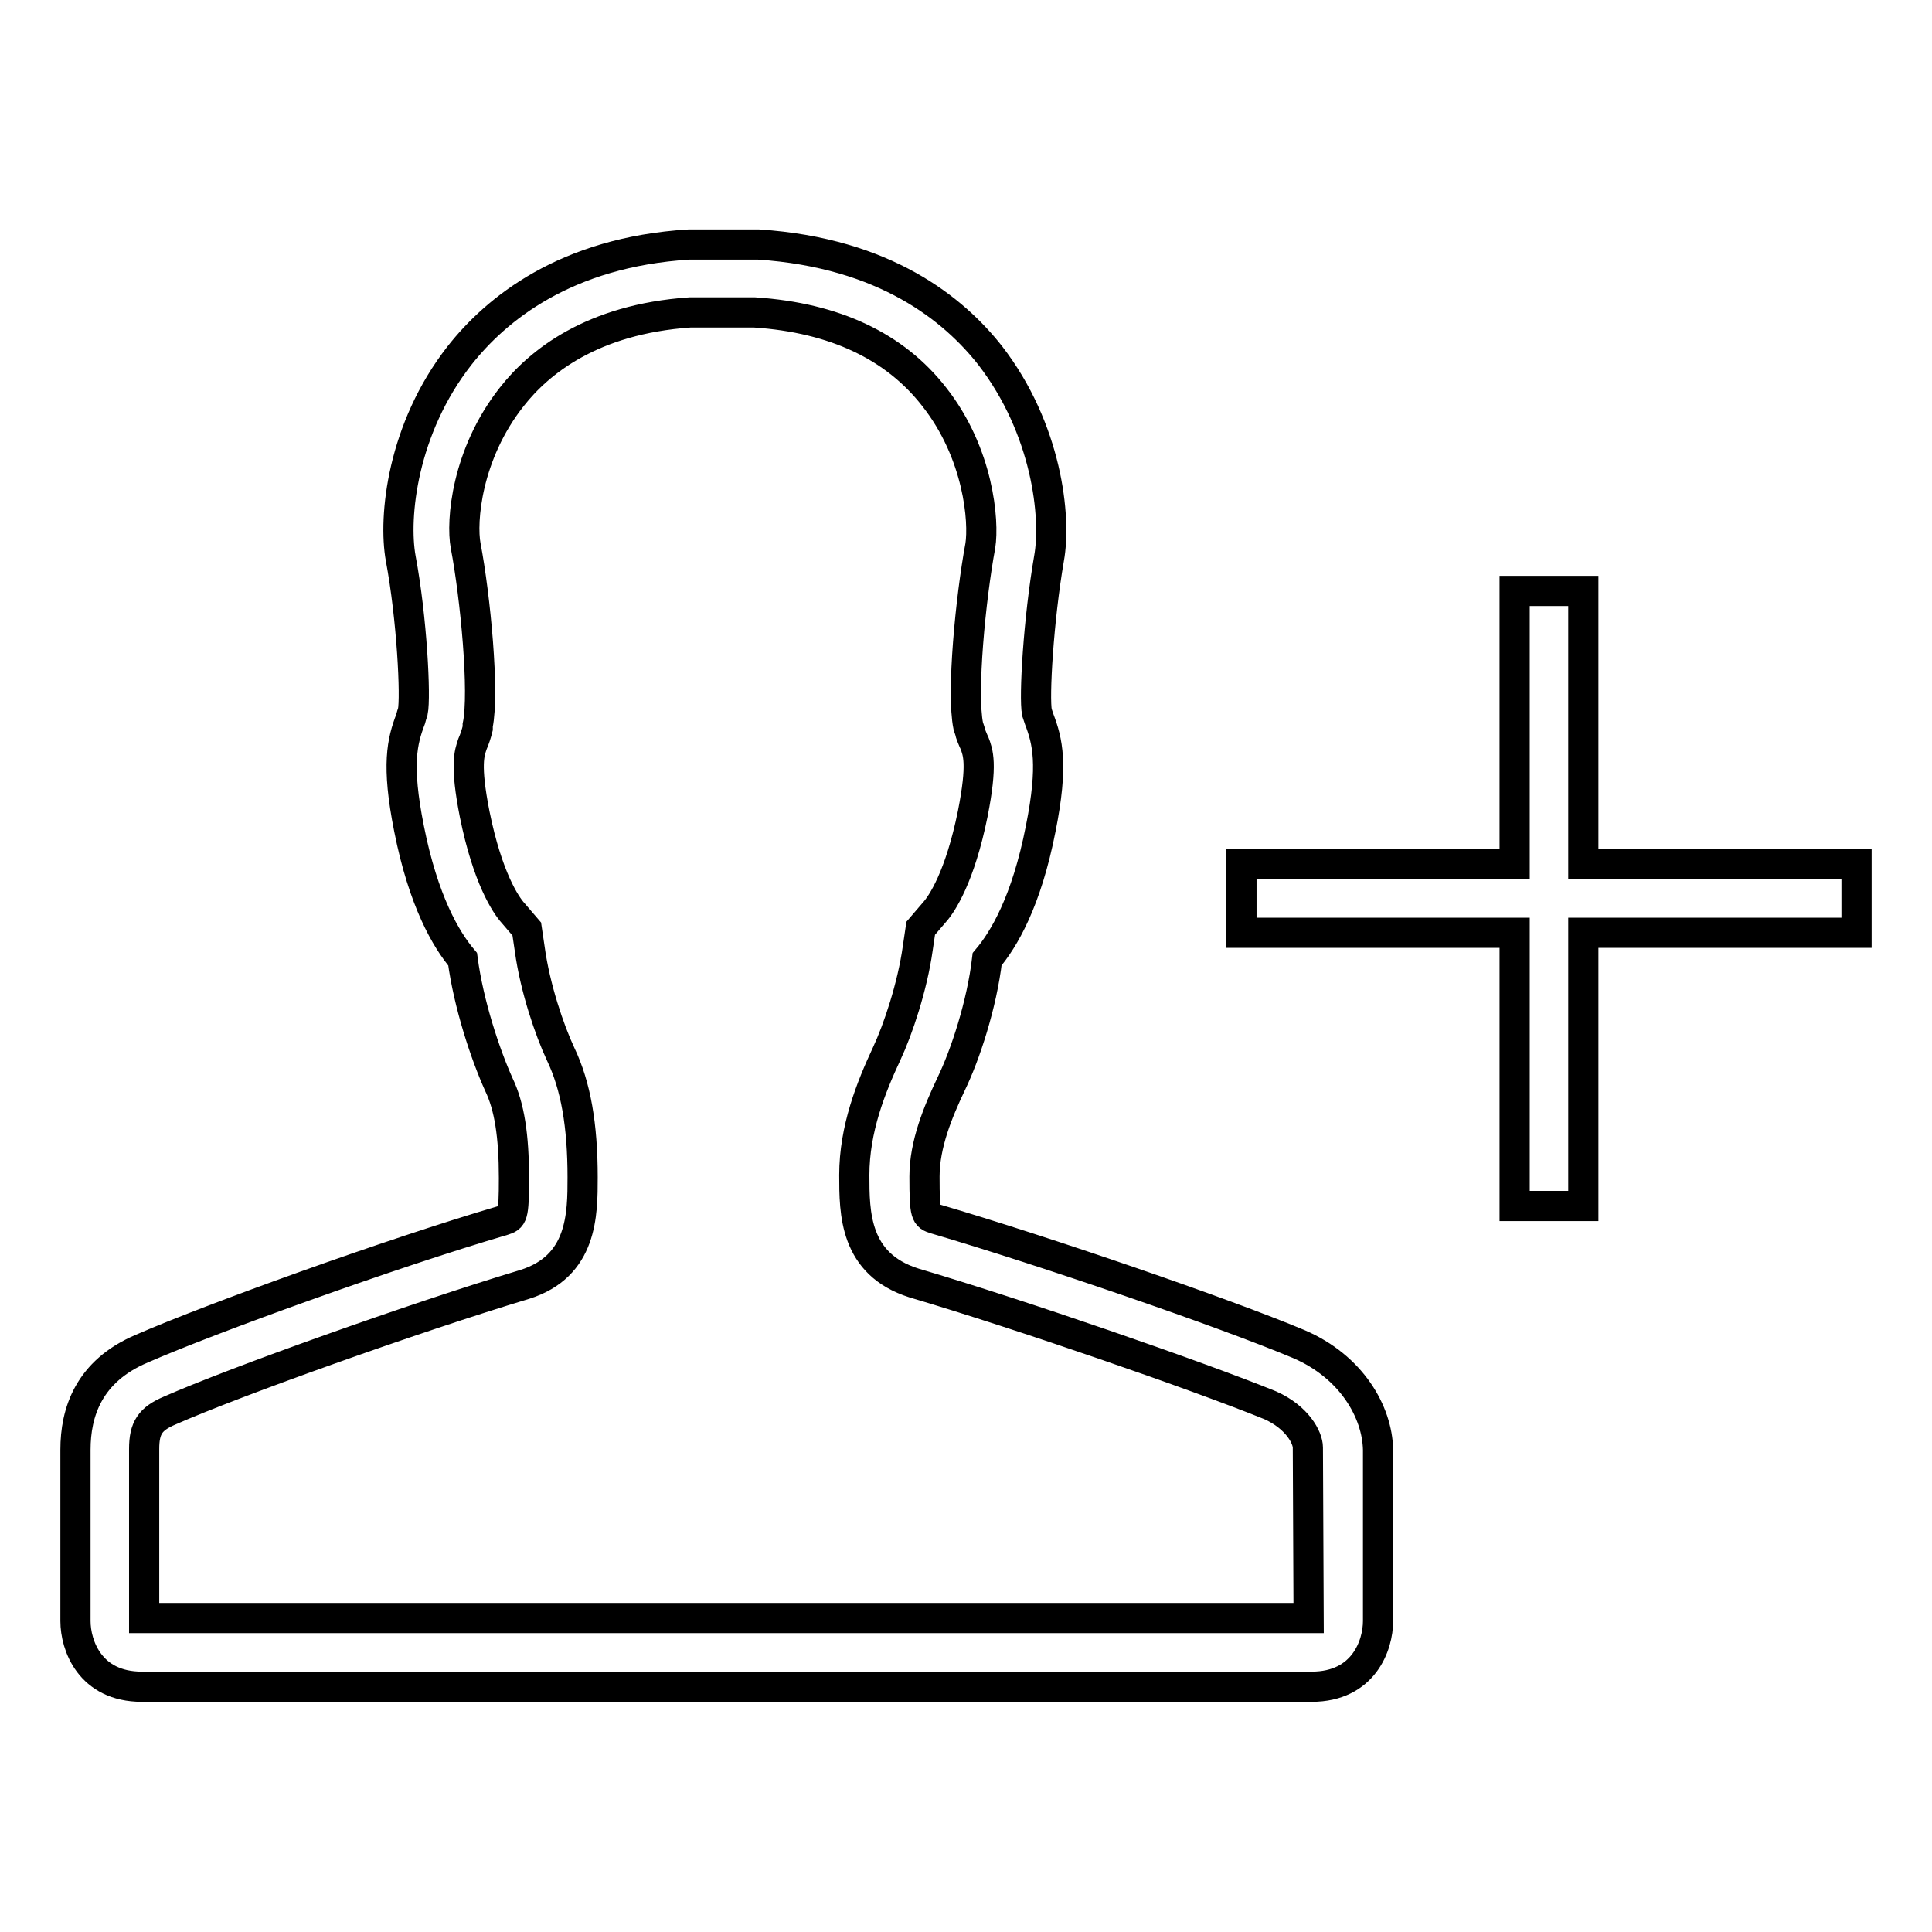
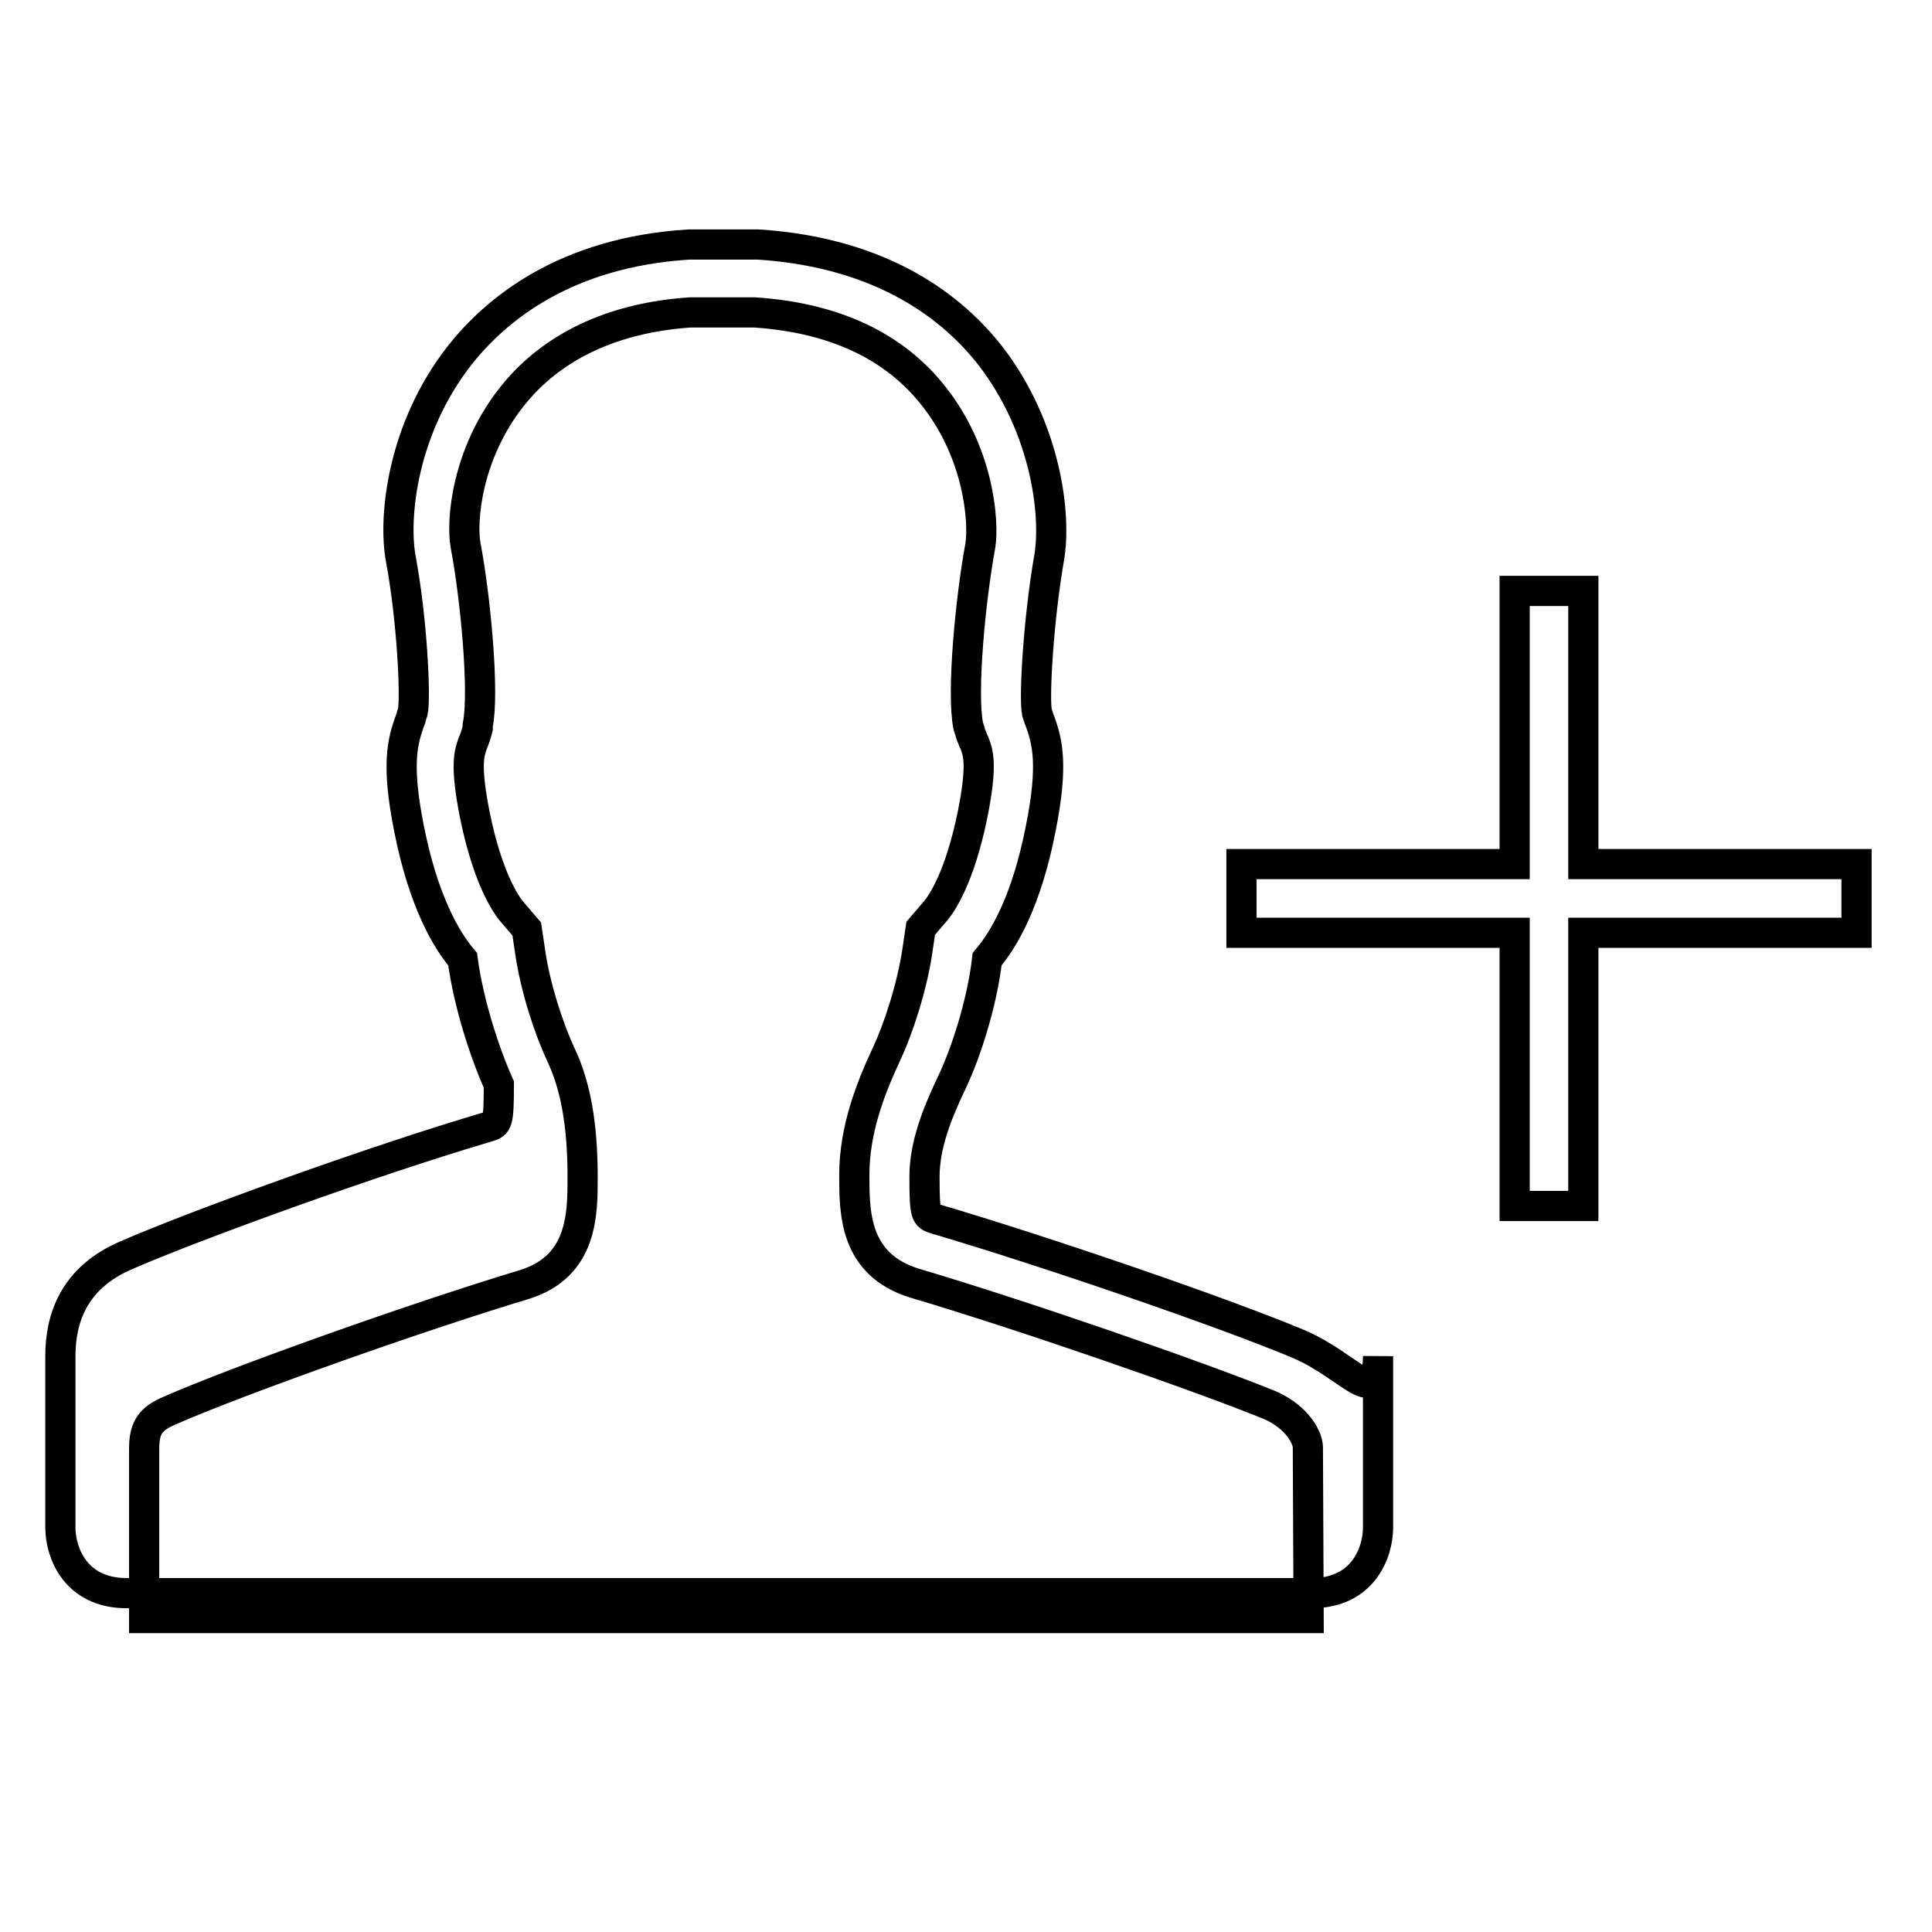
<svg xmlns="http://www.w3.org/2000/svg" version="1.1" x="0px" y="0px" viewBox="0 0 256 256" enable-background="new 0 0 256 256" xml:space="preserve">
  <g>
-     <path stroke-width="4" fill-opacity="0" stroke="#000000" d="M172.1,178.1c-10-4.2-33.6-12.3-48.2-16.6c-1.2-0.4-1.4-0.4-1.4-5.6c0-4.3,1.8-8.6,3.5-12.2 c1.9-3.9,4.1-10.6,4.8-16.6c2.2-2.6,5.2-7.6,7.1-17.3c1.7-8.5,0.9-11.6-0.2-14.5c-0.1-0.3-0.2-0.6-0.3-0.9 c-0.4-2,0.2-12.3,1.6-20.4c1-5.5-0.3-17.2-7.8-26.9c-4.8-6.1-13.9-13.6-30.7-14.7l-9.2,0c-16.4,1-25.6,8.6-30.4,14.7 c-7.6,9.7-8.8,21.4-7.8,26.9c1.5,8,2,18.4,1.6,20.3c-0.1,0.3-0.2,0.6-0.3,1c-1.1,2.9-1.9,6-0.2,14.5c1.9,9.6,4.9,14.7,7.1,17.3 c0.8,6,3,12.6,4.8,16.6c1.4,2.9,2,6.8,2,12.4c0,5.2-0.2,5.2-1.4,5.6c-15,4.4-39,13.1-47.9,17c-7.1,3-8.8,8.5-8.8,13.4 c0,4.9,0,19.5,0,22.7c0,3.2,1.9,8.7,8.8,8.7c5.3,0,47.8,0,67,0c5.8,0,9.5,0,9.5,0H97c0,0,3.8,0,9.7,0c19.4,0,61.8,0,67.1,0 c6.9,0,8.8-5.5,8.8-8.7s0-17.8,0-22.7C182.5,187.1,179.1,181.1,172.1,178.1L172.1,178.1z M173.4,214.4H19.1V192 c0-2.8,0.8-4,3.4-5.1c8.6-3.8,32.4-12.3,47-16.7c7.7-2.4,7.7-9.3,7.7-14.2c0-6.9-0.9-12.1-2.9-16.3c-1.5-3.2-3.4-8.8-4.1-13.9 l-0.4-2.7l-1.8-2.1c-1-1.1-3.4-4.7-5.1-13.1c-1.3-6.6-0.7-8.1-0.3-9.3c0.3-0.7,0.5-1.3,0.7-2.1l0-0.2l0-0.2 c0.9-4.3-0.3-17-1.6-23.8c-0.6-3.2,0.1-12.1,6.1-19.7c3.6-4.6,10.6-10.3,23.6-11.2l8.6,0c10.6,0.7,18.6,4.5,23.8,11.2 c5.9,7.5,6.6,16.5,6.1,19.7c-1.3,7-2.5,19.5-1.6,23.9l0.1,0.3l0.1,0.3c0.1,0.5,0.3,0.9,0.5,1.4l0.1,0.2l0,0 c0.5,1.3,1.1,2.8-0.2,9.4c-1.7,8.4-4.1,12-5.1,13.1l-1.8,2.1l-0.4,2.7c-0.7,5-2.6,10.7-4.1,13.9c-2.1,4.5-4.3,10-4.3,16.1 c0,5,0,11.8,7.9,14.3c14.2,4.2,37.6,12.3,47.2,16.2c3.6,1.6,5,4.3,5,5.6L173.4,214.4L173.4,214.4z M209.8,114.5V78.3h-9.1v36.2 h-36.2v9.1h36.2v36.2h9.1v-36.2H246v-9.1H209.8z" />
+     <path stroke-width="4" fill-opacity="0" stroke="#000000" d="M172.1,178.1c-10-4.2-33.6-12.3-48.2-16.6c-1.2-0.4-1.4-0.4-1.4-5.6c0-4.3,1.8-8.6,3.5-12.2 c1.9-3.9,4.1-10.6,4.8-16.6c2.2-2.6,5.2-7.6,7.1-17.3c1.7-8.5,0.9-11.6-0.2-14.5c-0.1-0.3-0.2-0.6-0.3-0.9 c-0.4-2,0.2-12.3,1.6-20.4c1-5.5-0.3-17.2-7.8-26.9c-4.8-6.1-13.9-13.6-30.7-14.7l-9.2,0c-16.4,1-25.6,8.6-30.4,14.7 c-7.6,9.7-8.8,21.4-7.8,26.9c1.5,8,2,18.4,1.6,20.3c-0.1,0.3-0.2,0.6-0.3,1c-1.1,2.9-1.9,6-0.2,14.5c1.9,9.6,4.9,14.7,7.1,17.3 c0.8,6,3,12.6,4.8,16.6c0,5.2-0.2,5.2-1.4,5.6c-15,4.4-39,13.1-47.9,17c-7.1,3-8.8,8.5-8.8,13.4 c0,4.9,0,19.5,0,22.7c0,3.2,1.9,8.7,8.8,8.7c5.3,0,47.8,0,67,0c5.8,0,9.5,0,9.5,0H97c0,0,3.8,0,9.7,0c19.4,0,61.8,0,67.1,0 c6.9,0,8.8-5.5,8.8-8.7s0-17.8,0-22.7C182.5,187.1,179.1,181.1,172.1,178.1L172.1,178.1z M173.4,214.4H19.1V192 c0-2.8,0.8-4,3.4-5.1c8.6-3.8,32.4-12.3,47-16.7c7.7-2.4,7.7-9.3,7.7-14.2c0-6.9-0.9-12.1-2.9-16.3c-1.5-3.2-3.4-8.8-4.1-13.9 l-0.4-2.7l-1.8-2.1c-1-1.1-3.4-4.7-5.1-13.1c-1.3-6.6-0.7-8.1-0.3-9.3c0.3-0.7,0.5-1.3,0.7-2.1l0-0.2l0-0.2 c0.9-4.3-0.3-17-1.6-23.8c-0.6-3.2,0.1-12.1,6.1-19.7c3.6-4.6,10.6-10.3,23.6-11.2l8.6,0c10.6,0.7,18.6,4.5,23.8,11.2 c5.9,7.5,6.6,16.5,6.1,19.7c-1.3,7-2.5,19.5-1.6,23.9l0.1,0.3l0.1,0.3c0.1,0.5,0.3,0.9,0.5,1.4l0.1,0.2l0,0 c0.5,1.3,1.1,2.8-0.2,9.4c-1.7,8.4-4.1,12-5.1,13.1l-1.8,2.1l-0.4,2.7c-0.7,5-2.6,10.7-4.1,13.9c-2.1,4.5-4.3,10-4.3,16.1 c0,5,0,11.8,7.9,14.3c14.2,4.2,37.6,12.3,47.2,16.2c3.6,1.6,5,4.3,5,5.6L173.4,214.4L173.4,214.4z M209.8,114.5V78.3h-9.1v36.2 h-36.2v9.1h36.2v36.2h9.1v-36.2H246v-9.1H209.8z" />
  </g>
</svg>